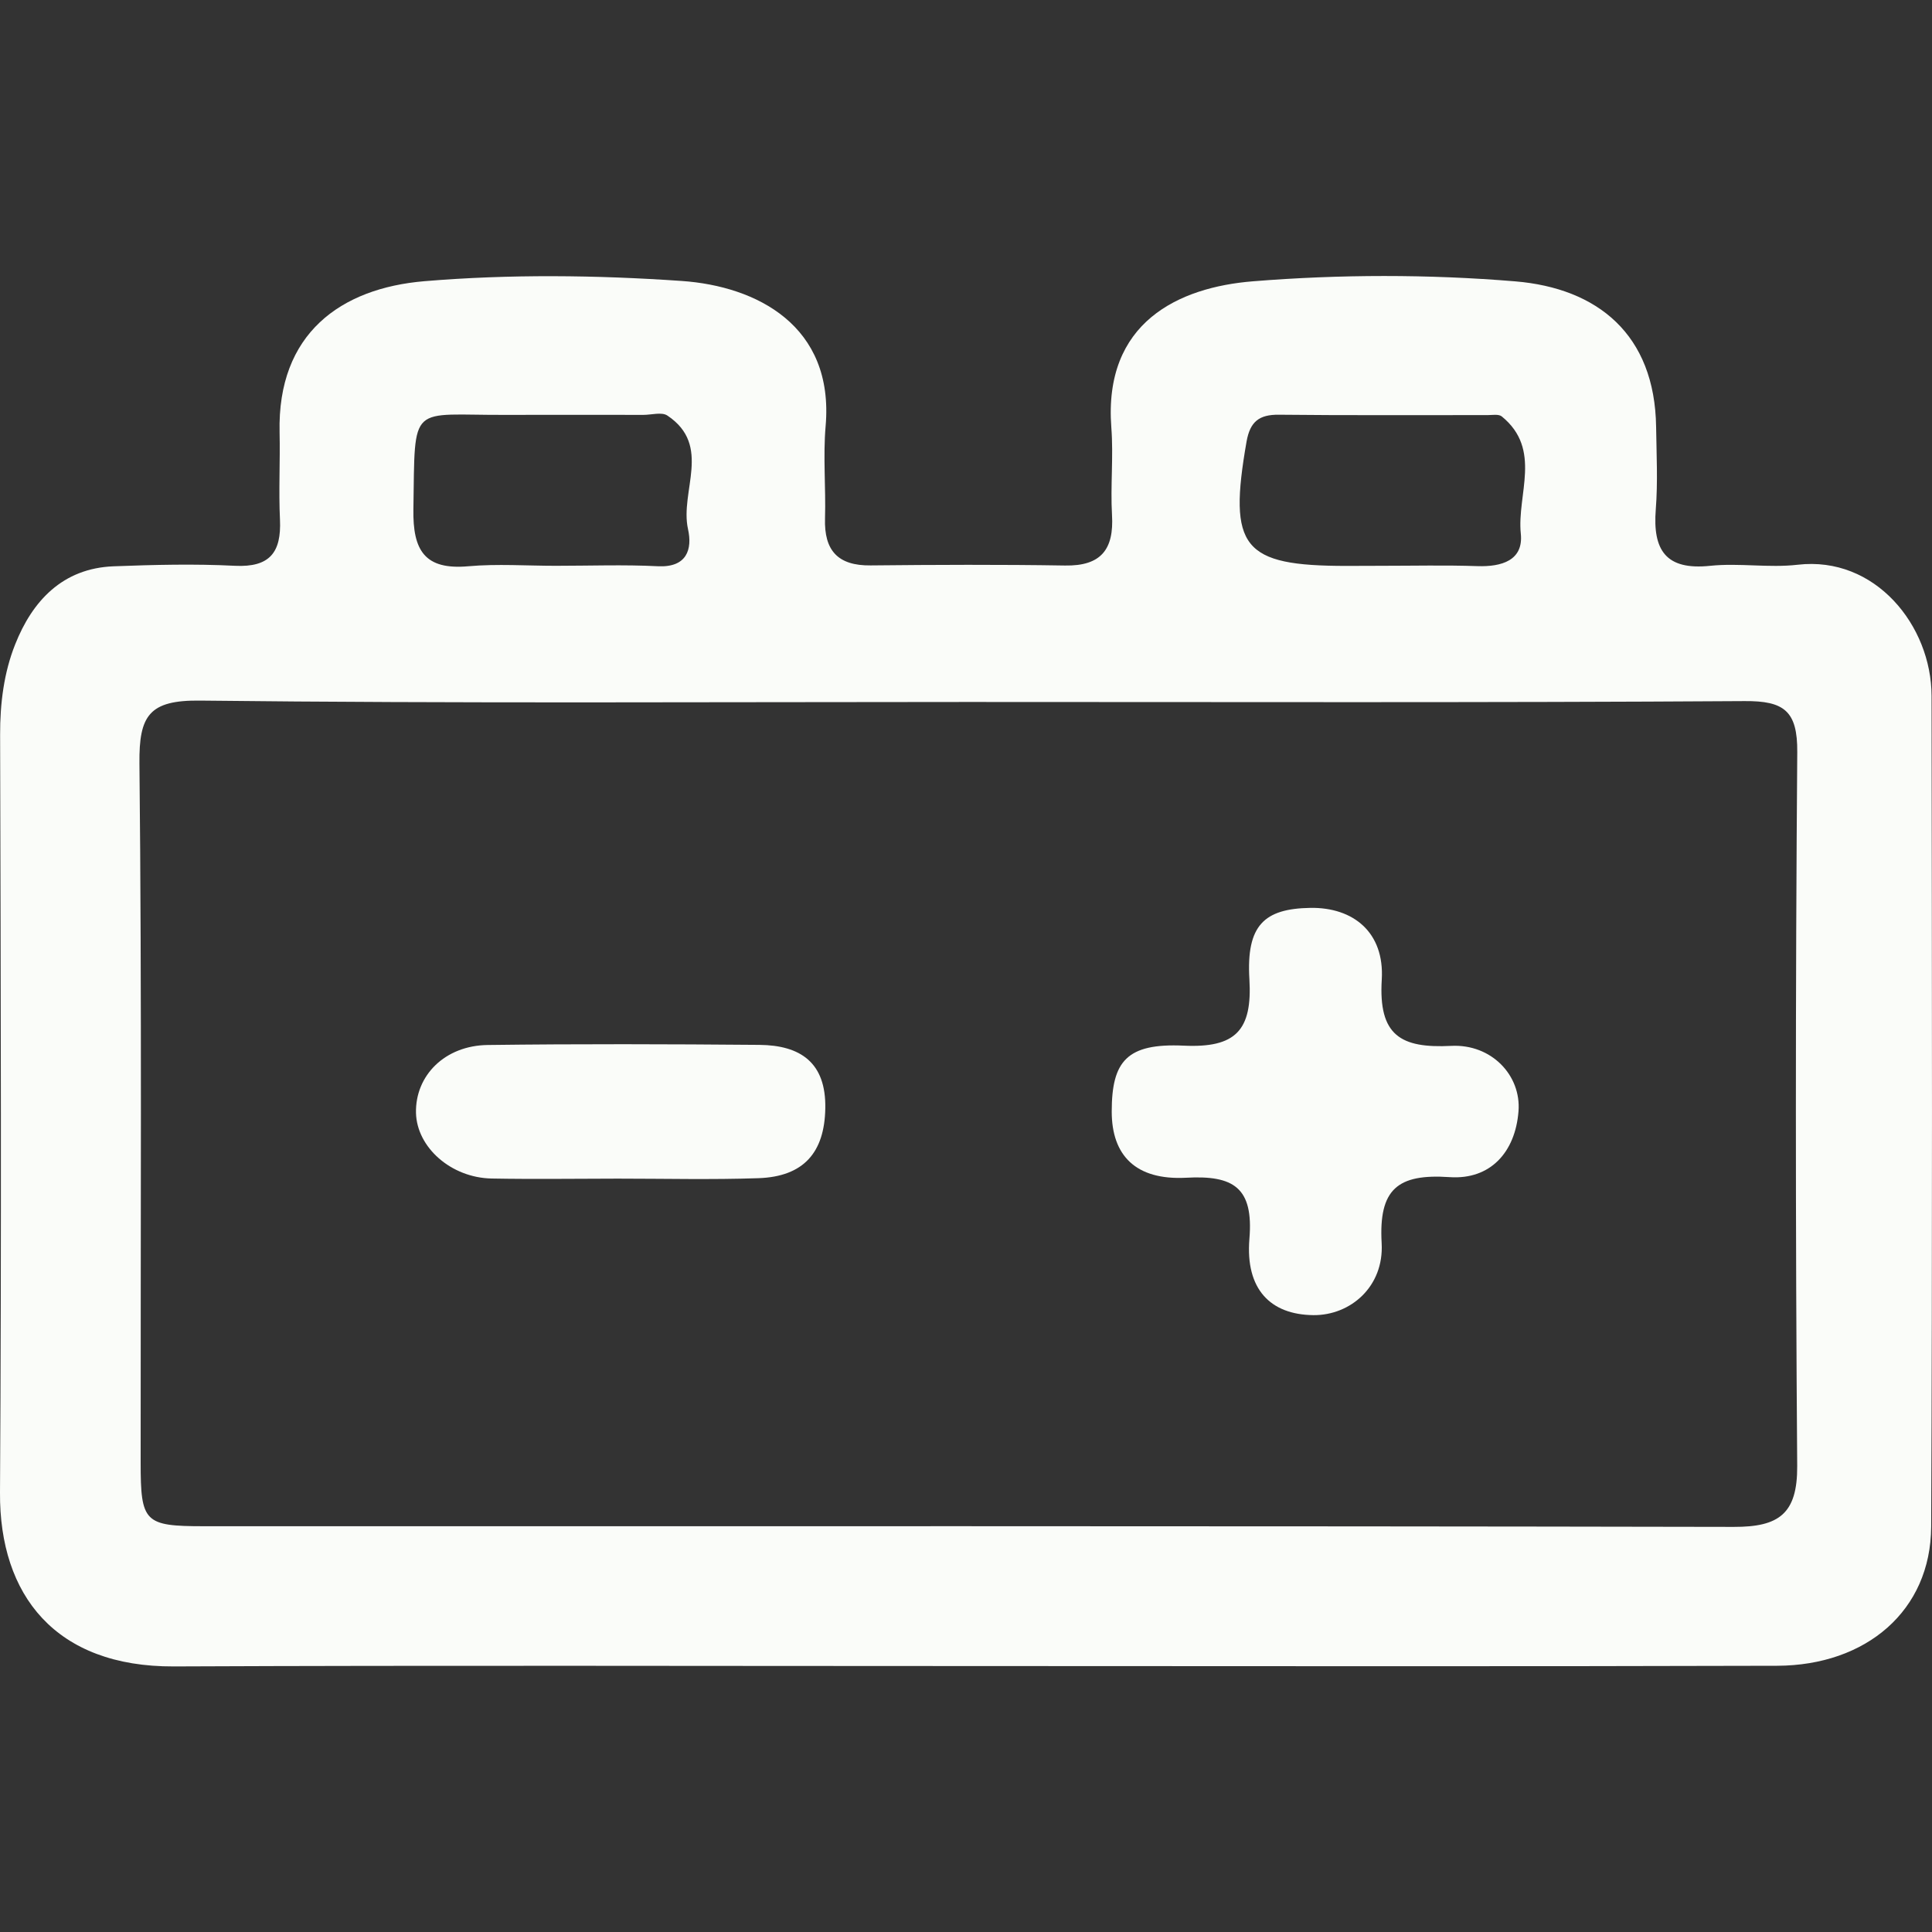
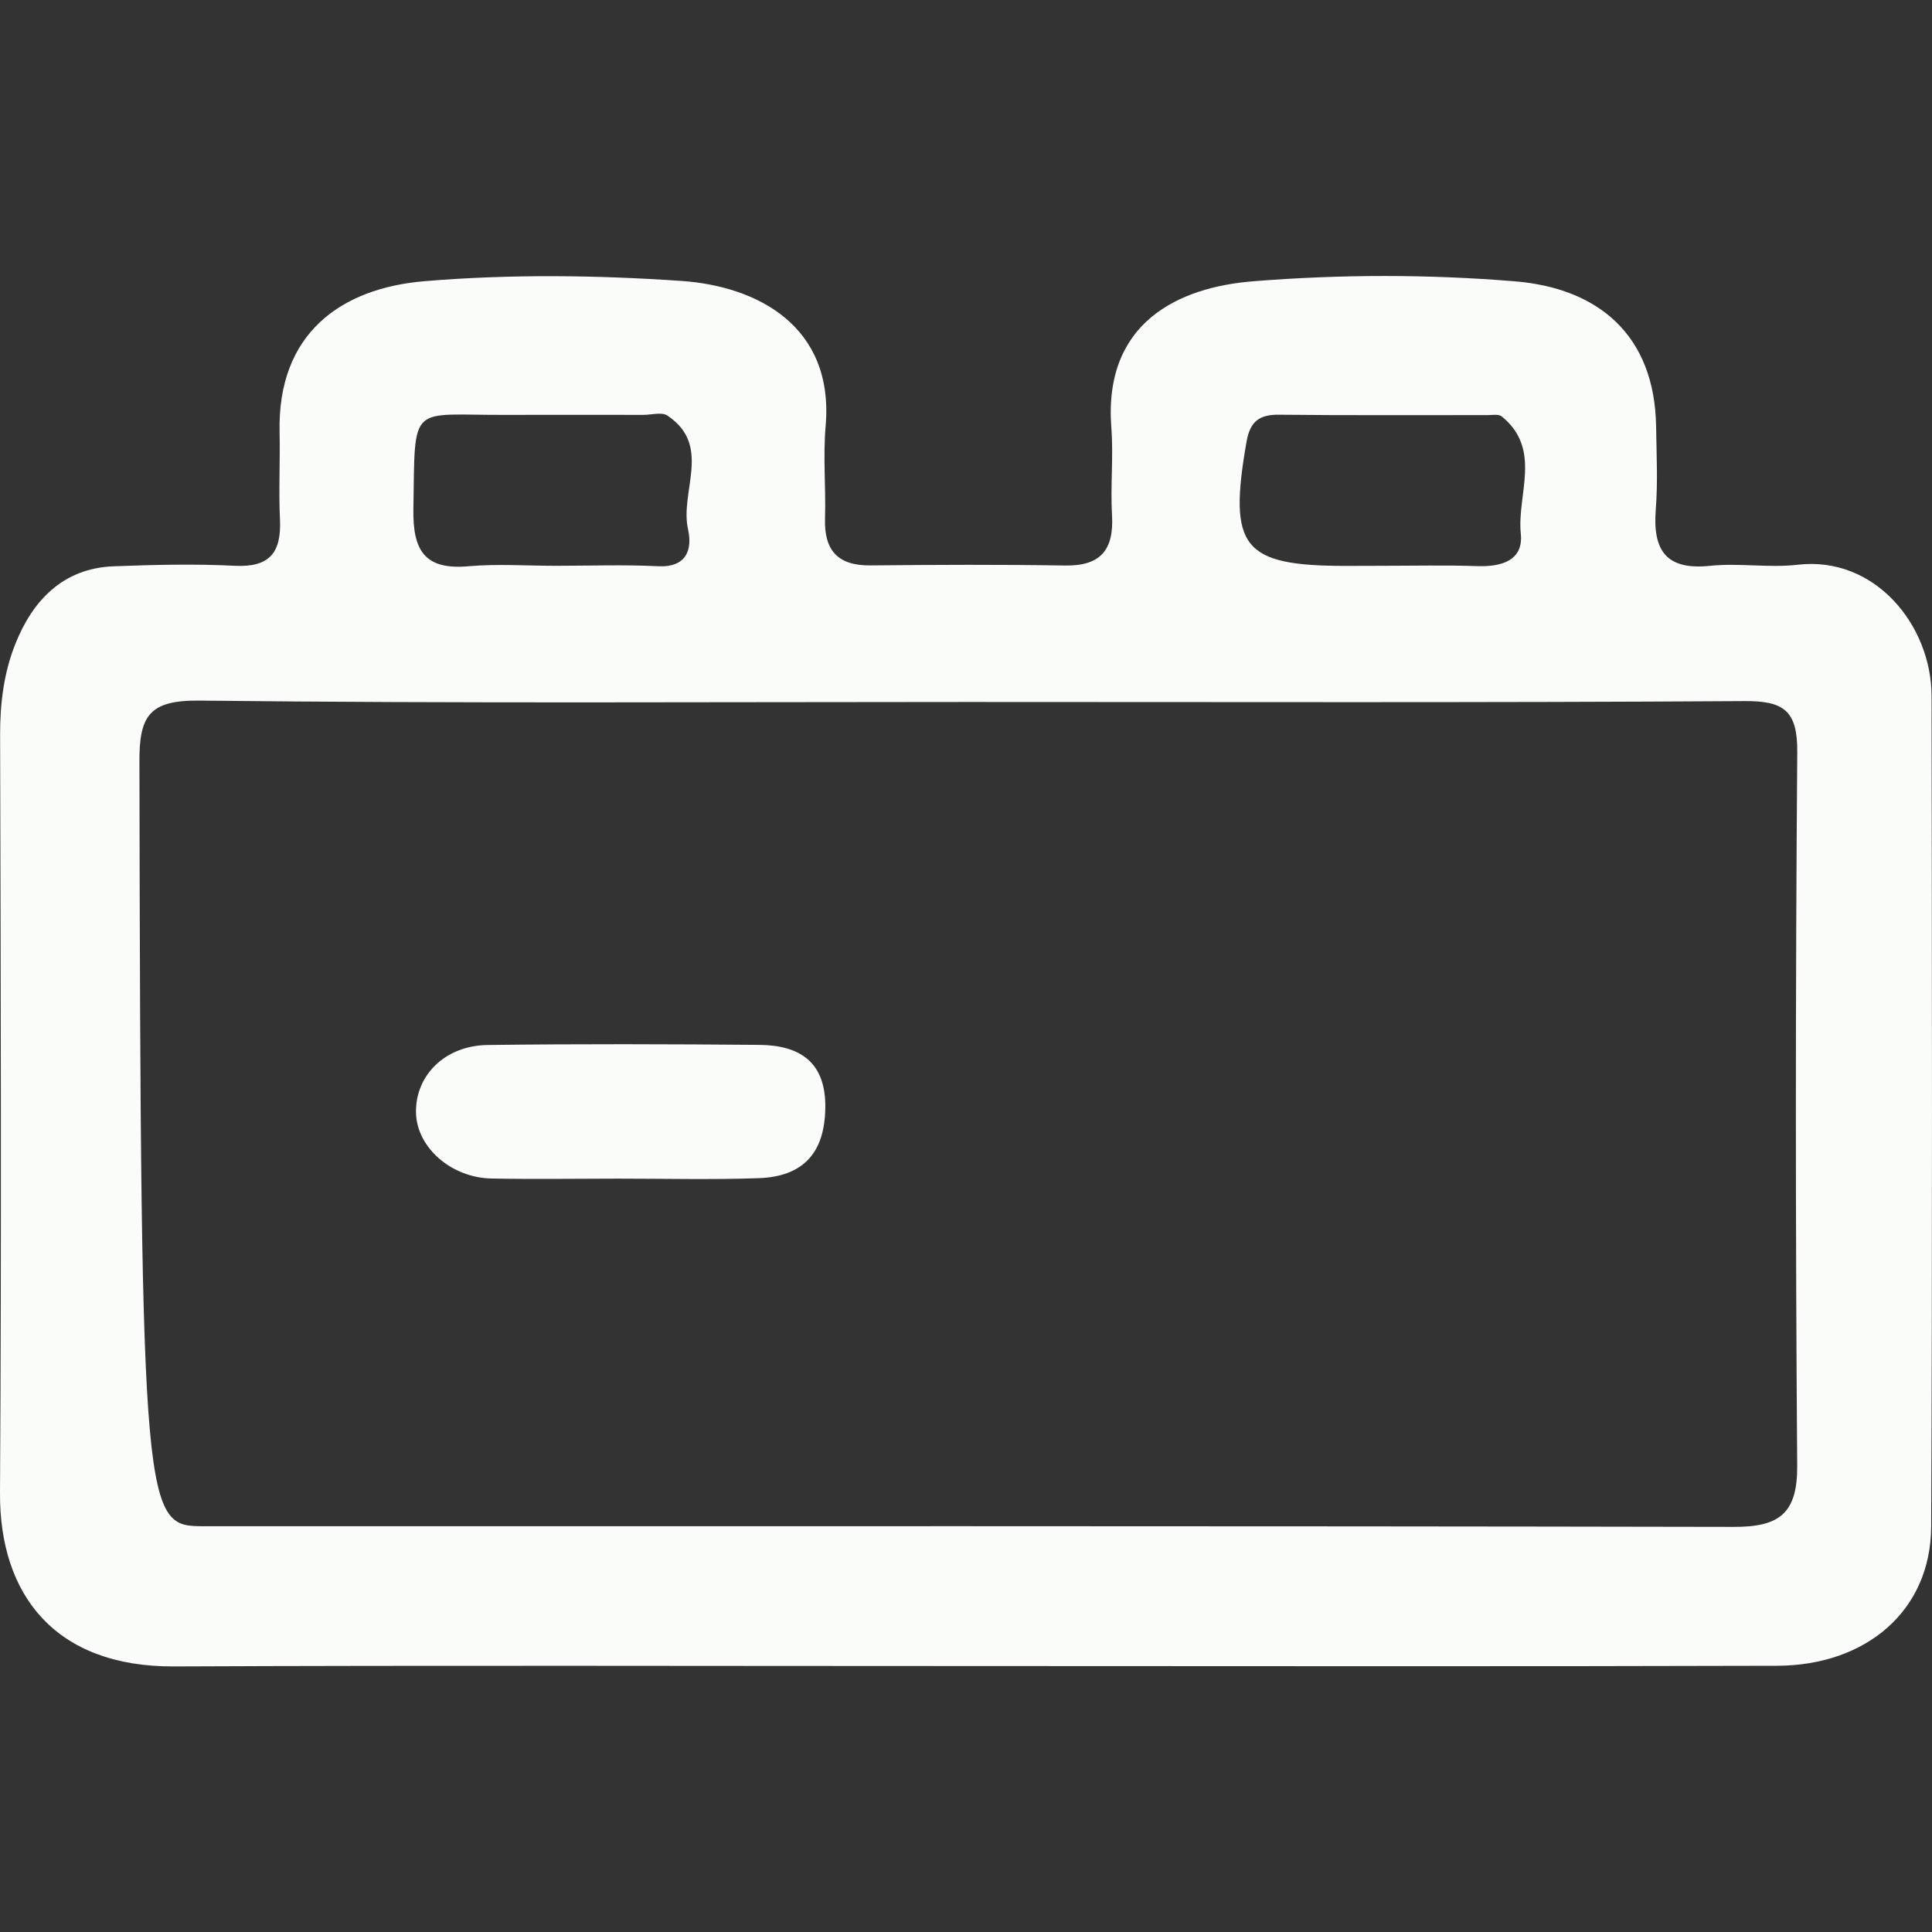
<svg xmlns="http://www.w3.org/2000/svg" width="35" height="35" viewBox="0 0 35 35" fill="none">
  <rect x="0" y="0" width="35" height="35" fill="#333333" stroke="none" />
-   <path d="M17.497 30.182C12.714 30.182 7.931 30.168 3.149 30.189C1.005 30.198 -0.012 28.9 0 27.04C0.028 22.464 0.014 17.887 0.002 13.311C0 12.741 0.072 12.181 0.275 11.673C0.585 10.89 1.132 10.294 2.059 10.259C2.793 10.231 3.528 10.213 4.259 10.25C4.889 10.28 5.098 10.005 5.072 9.417C5.047 8.889 5.077 8.361 5.065 7.833C5.023 6.042 6.174 5.221 7.69 5.094C9.234 4.965 10.803 4.983 12.351 5.09C13.703 5.184 15.115 5.896 14.957 7.719C14.909 8.272 14.962 8.833 14.946 9.39C14.928 9.972 15.177 10.25 15.773 10.243C16.947 10.231 18.121 10.226 19.294 10.245C19.946 10.256 20.182 9.954 20.145 9.33C20.115 8.803 20.173 8.272 20.133 7.747C19.986 5.838 21.356 5.203 22.699 5.096C24.274 4.969 25.875 4.967 27.449 5.097C28.942 5.221 29.979 6.058 30.002 7.733C30.009 8.232 30.035 8.733 29.996 9.228C29.938 9.967 30.178 10.335 30.983 10.25C31.505 10.196 32.045 10.291 32.565 10.231C33.973 10.067 34.99 11.336 34.992 12.606C34.999 17.623 35.008 22.638 34.985 27.656C34.978 29.182 33.806 30.171 32.196 30.177C27.297 30.192 22.396 30.182 17.497 30.182ZM17.527 12.717C12.892 12.717 8.258 12.745 3.625 12.692C2.699 12.681 2.518 12.965 2.526 13.827C2.57 18.05 2.546 22.273 2.548 26.496C2.548 27.578 2.615 27.649 3.693 27.649C12.933 27.65 22.172 27.643 31.41 27.661C32.224 27.663 32.563 27.427 32.558 26.559C32.526 22.249 32.526 17.937 32.559 13.626C32.565 12.879 32.32 12.696 31.606 12.701C26.913 12.731 22.22 12.717 17.527 12.717ZM10.07 10.25C10.687 10.25 11.304 10.227 11.919 10.258C12.445 10.284 12.545 9.949 12.464 9.586C12.312 8.9 12.906 8.073 12.09 7.528C11.988 7.46 11.803 7.516 11.656 7.516C10.835 7.516 10.014 7.513 9.19 7.516C7.401 7.527 7.521 7.261 7.489 9.226C7.477 9.97 7.692 10.33 8.487 10.258C9.01 10.212 9.543 10.25 10.07 10.25ZM25.011 10.25C25.596 10.25 26.183 10.236 26.768 10.256C27.204 10.27 27.6 10.153 27.551 9.67C27.477 8.958 27.942 8.144 27.206 7.544C27.149 7.498 27.035 7.52 26.948 7.52C25.688 7.518 24.429 7.527 23.168 7.513C22.809 7.509 22.647 7.64 22.583 7.997C22.246 9.923 22.506 10.252 24.395 10.252C24.6 10.25 24.804 10.25 25.011 10.25Z" fill="#FAFCF9" />
-   <path d="M20.14 20.137C20.14 19.222 20.415 18.896 21.444 18.943C22.384 18.987 22.689 18.668 22.634 17.739C22.576 16.761 22.902 16.461 23.739 16.447C24.517 16.435 25.083 16.891 25.032 17.746C24.97 18.762 25.377 18.993 26.291 18.947C27.02 18.91 27.561 19.483 27.509 20.133C27.451 20.874 26.999 21.374 26.264 21.325C25.317 21.26 24.974 21.542 25.03 22.522C25.074 23.307 24.466 23.832 23.791 23.825C23.017 23.816 22.56 23.358 22.634 22.445C22.712 21.512 22.347 21.288 21.485 21.336C20.572 21.383 20.14 20.93 20.14 20.137Z" fill="#FAFCF9" />
+   <path d="M17.497 30.182C12.714 30.182 7.931 30.168 3.149 30.189C1.005 30.198 -0.012 28.9 0 27.04C0.028 22.464 0.014 17.887 0.002 13.311C0 12.741 0.072 12.181 0.275 11.673C0.585 10.89 1.132 10.294 2.059 10.259C2.793 10.231 3.528 10.213 4.259 10.25C4.889 10.28 5.098 10.005 5.072 9.417C5.047 8.889 5.077 8.361 5.065 7.833C5.023 6.042 6.174 5.221 7.69 5.094C9.234 4.965 10.803 4.983 12.351 5.09C13.703 5.184 15.115 5.896 14.957 7.719C14.909 8.272 14.962 8.833 14.946 9.39C14.928 9.972 15.177 10.25 15.773 10.243C16.947 10.231 18.121 10.226 19.294 10.245C19.946 10.256 20.182 9.954 20.145 9.33C20.115 8.803 20.173 8.272 20.133 7.747C19.986 5.838 21.356 5.203 22.699 5.096C24.274 4.969 25.875 4.967 27.449 5.097C28.942 5.221 29.979 6.058 30.002 7.733C30.009 8.232 30.035 8.733 29.996 9.228C29.938 9.967 30.178 10.335 30.983 10.25C31.505 10.196 32.045 10.291 32.565 10.231C33.973 10.067 34.99 11.336 34.992 12.606C34.999 17.623 35.008 22.638 34.985 27.656C34.978 29.182 33.806 30.171 32.196 30.177C27.297 30.192 22.396 30.182 17.497 30.182ZM17.527 12.717C12.892 12.717 8.258 12.745 3.625 12.692C2.699 12.681 2.518 12.965 2.526 13.827C2.548 27.578 2.615 27.649 3.693 27.649C12.933 27.65 22.172 27.643 31.41 27.661C32.224 27.663 32.563 27.427 32.558 26.559C32.526 22.249 32.526 17.937 32.559 13.626C32.565 12.879 32.32 12.696 31.606 12.701C26.913 12.731 22.22 12.717 17.527 12.717ZM10.07 10.25C10.687 10.25 11.304 10.227 11.919 10.258C12.445 10.284 12.545 9.949 12.464 9.586C12.312 8.9 12.906 8.073 12.09 7.528C11.988 7.46 11.803 7.516 11.656 7.516C10.835 7.516 10.014 7.513 9.19 7.516C7.401 7.527 7.521 7.261 7.489 9.226C7.477 9.97 7.692 10.33 8.487 10.258C9.01 10.212 9.543 10.25 10.07 10.25ZM25.011 10.25C25.596 10.25 26.183 10.236 26.768 10.256C27.204 10.27 27.6 10.153 27.551 9.67C27.477 8.958 27.942 8.144 27.206 7.544C27.149 7.498 27.035 7.52 26.948 7.52C25.688 7.518 24.429 7.527 23.168 7.513C22.809 7.509 22.647 7.64 22.583 7.997C22.246 9.923 22.506 10.252 24.395 10.252C24.6 10.25 24.804 10.25 25.011 10.25Z" fill="#FAFCF9" />
  <path d="M11.191 21.352C10.429 21.353 9.668 21.364 8.906 21.35C8.171 21.336 7.552 20.786 7.536 20.162C7.521 19.485 8.058 18.94 8.838 18.931C10.477 18.91 12.117 18.915 13.758 18.929C14.498 18.936 14.967 19.247 14.951 20.08C14.937 20.875 14.563 21.316 13.738 21.344C12.89 21.373 12.041 21.352 11.191 21.352Z" fill="#FAFCF9" />
</svg>